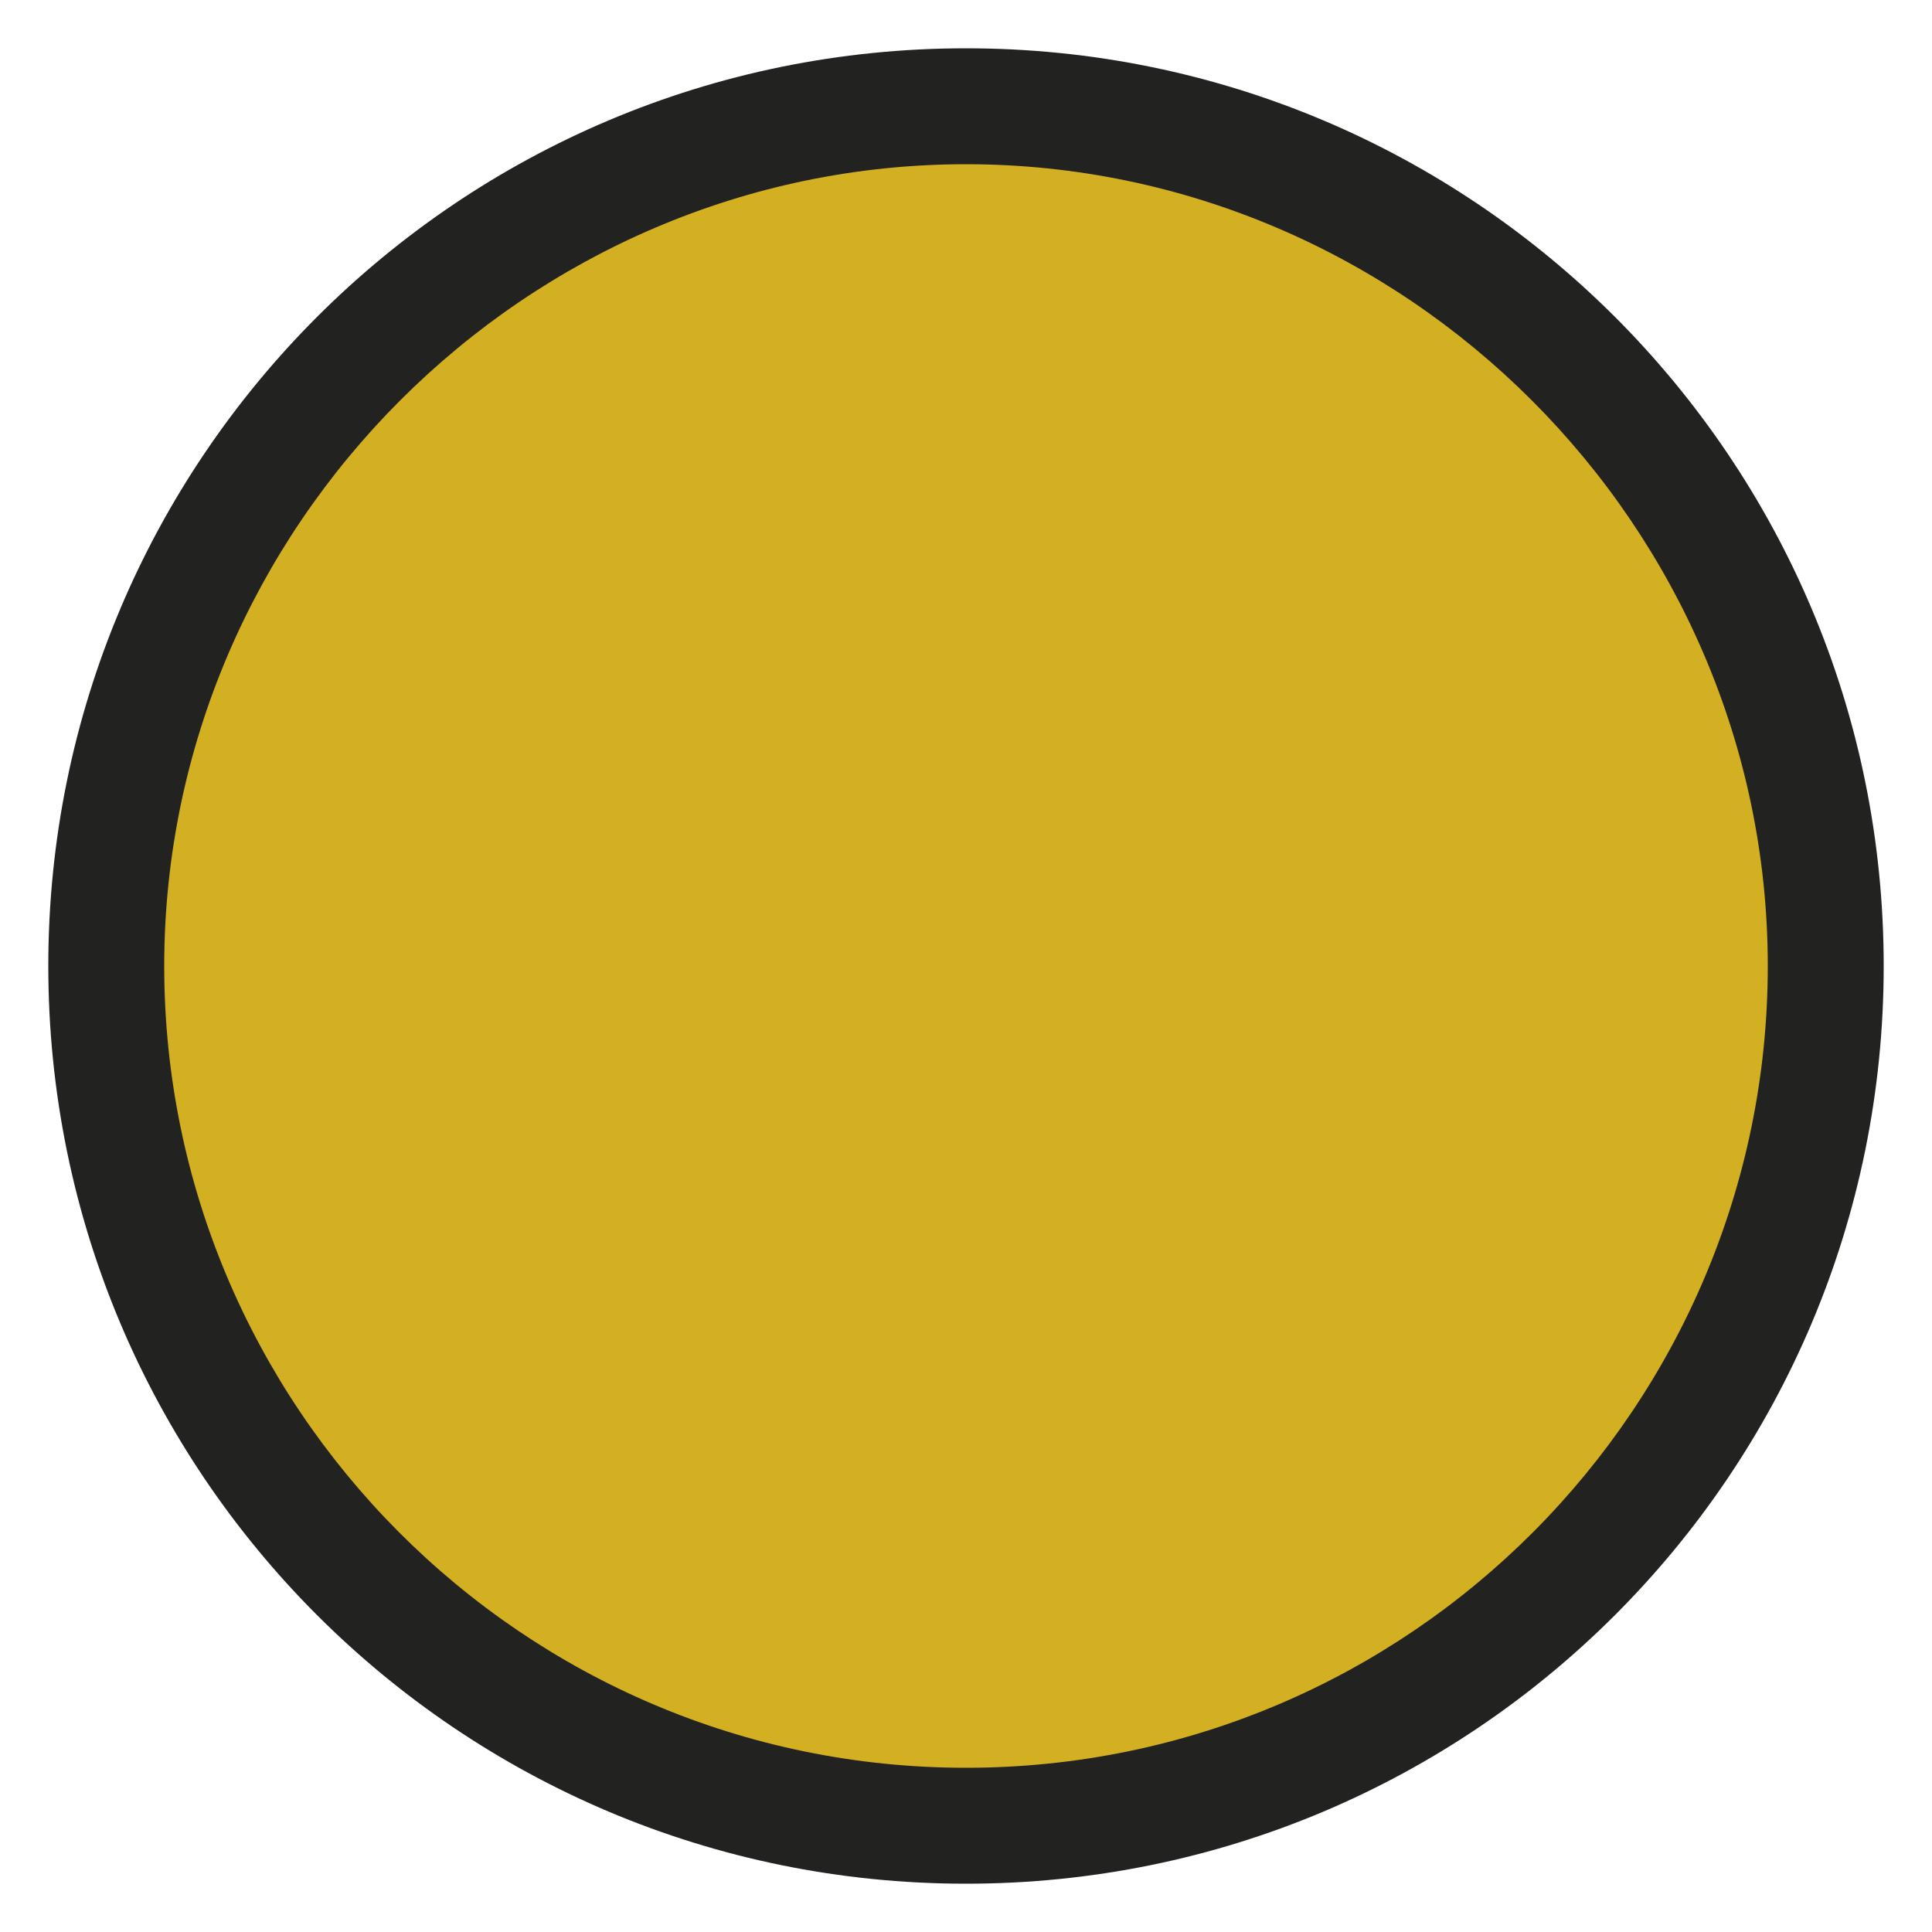
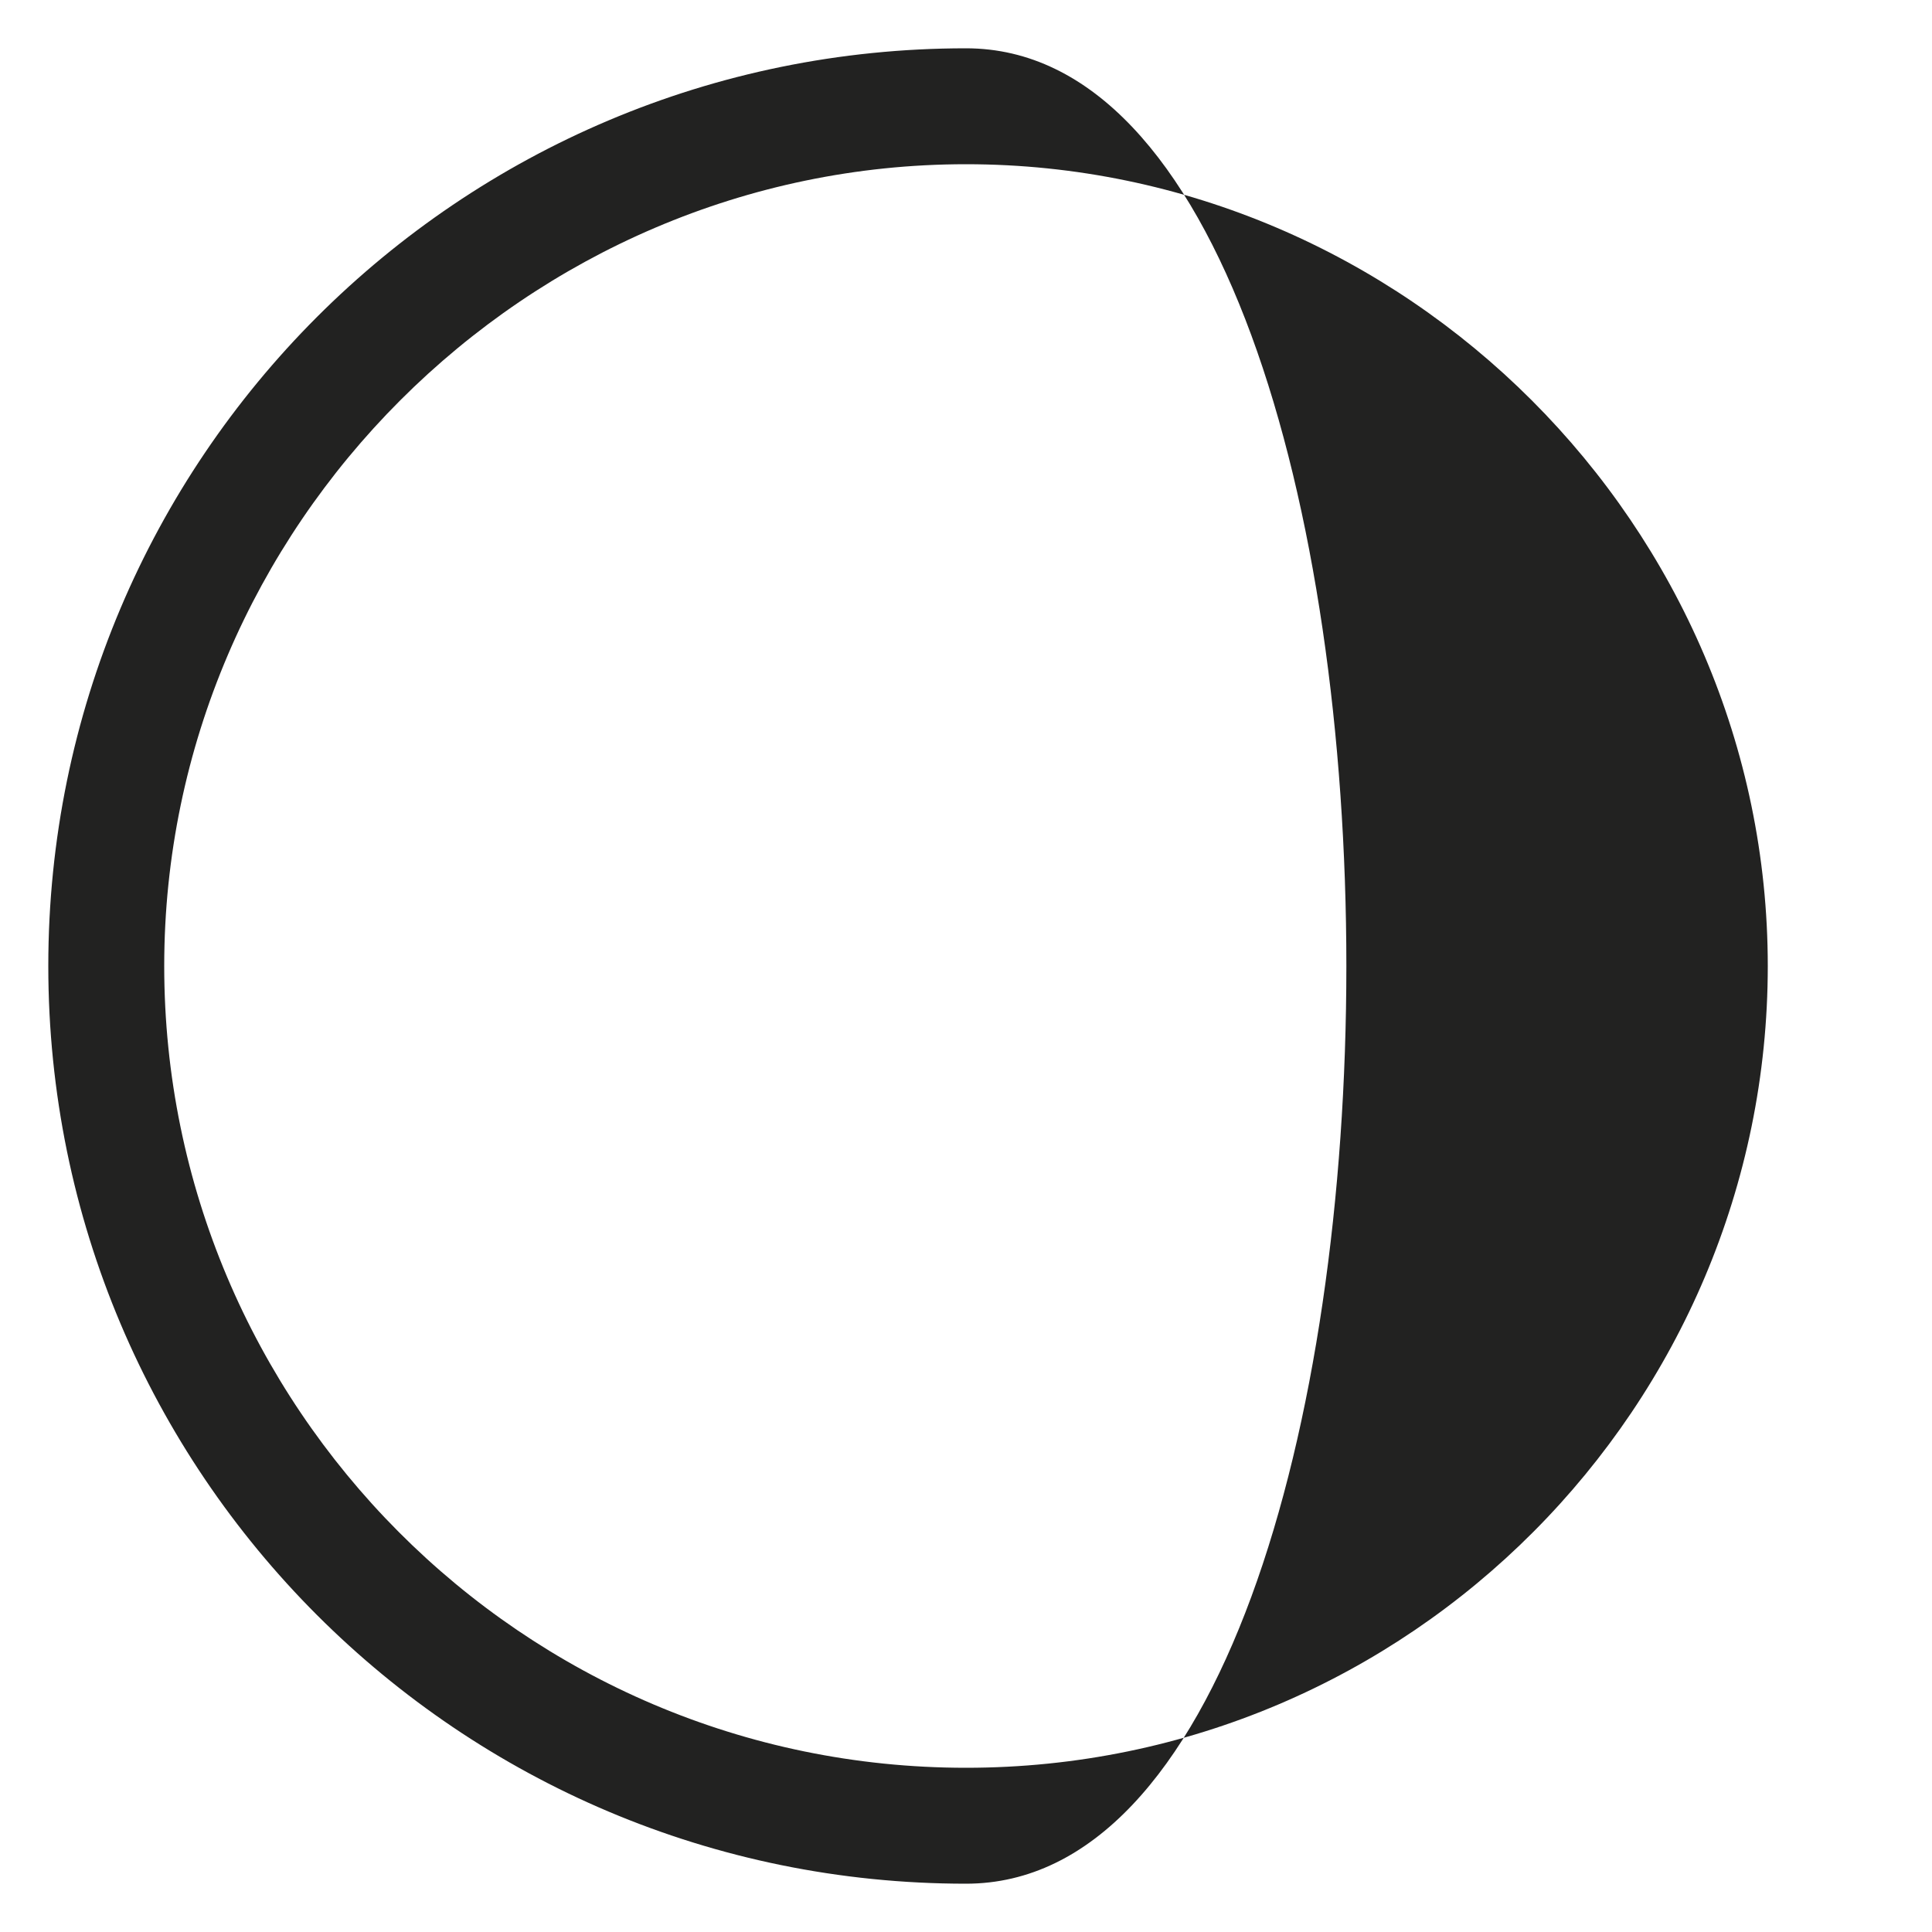
<svg xmlns="http://www.w3.org/2000/svg" version="1.1" id="Livello_1" x="0px" y="0px" viewBox="0 0 40 40" style="enable-background:new 0 0 40 40;" xml:space="preserve">
  <style type="text/css">
	.st0{fill:#D3B022;}
	.st1{fill:#222221;}
</style>
  <g>
    <g>
-       <circle class="st0" cx="20" cy="20" r="17.8" />
-     </g>
+       </g>
    <g>
-       <path class="st1" d="M20,39C9.5,39,1,30.5,1,20S9.5,1,20,1c10.5,0,19,8.5,19,19S30.5,39,20,39z M20,3.4C10.9,3.4,3.4,10.9,3.4,20    c0,9.1,7.4,16.6,16.6,16.6S36.6,29.1,36.6,20C36.6,10.9,29.1,3.4,20,3.4z" />
+       <path class="st1" d="M20,39C9.5,39,1,30.5,1,20S9.5,1,20,1S30.5,39,20,39z M20,3.4C10.9,3.4,3.4,10.9,3.4,20    c0,9.1,7.4,16.6,16.6,16.6S36.6,29.1,36.6,20C36.6,10.9,29.1,3.4,20,3.4z" />
    </g>
  </g>
</svg>